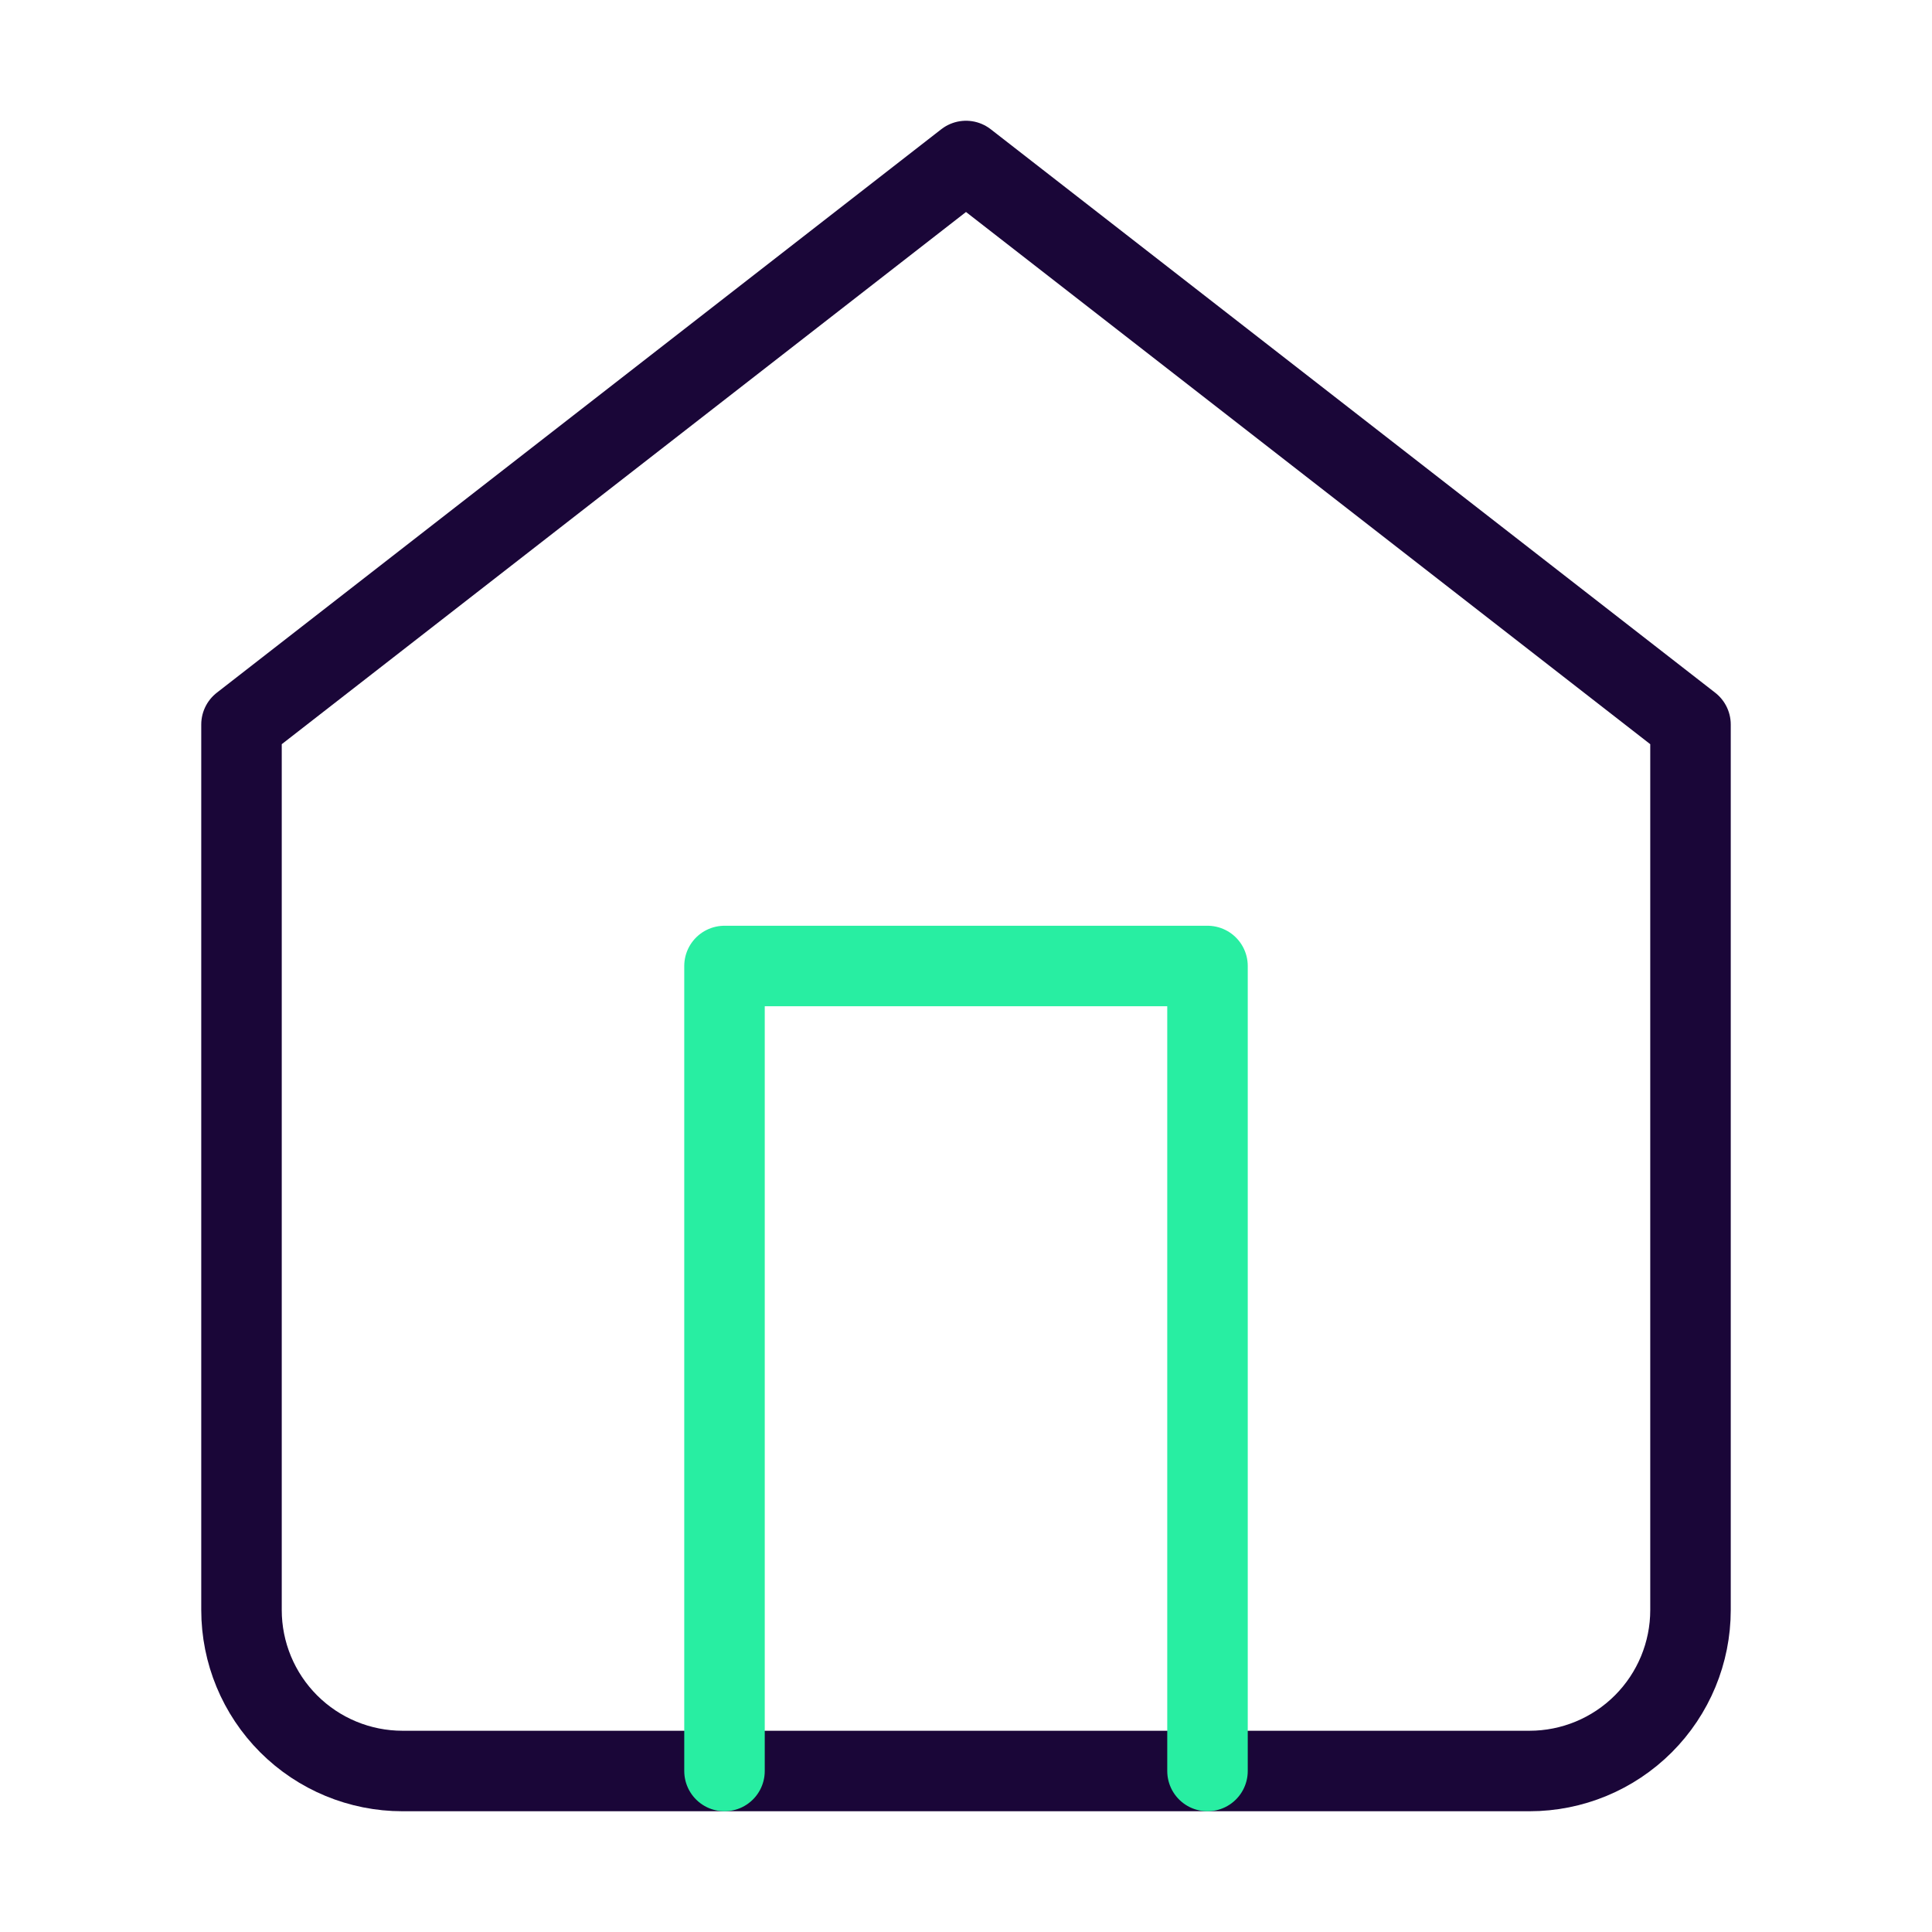
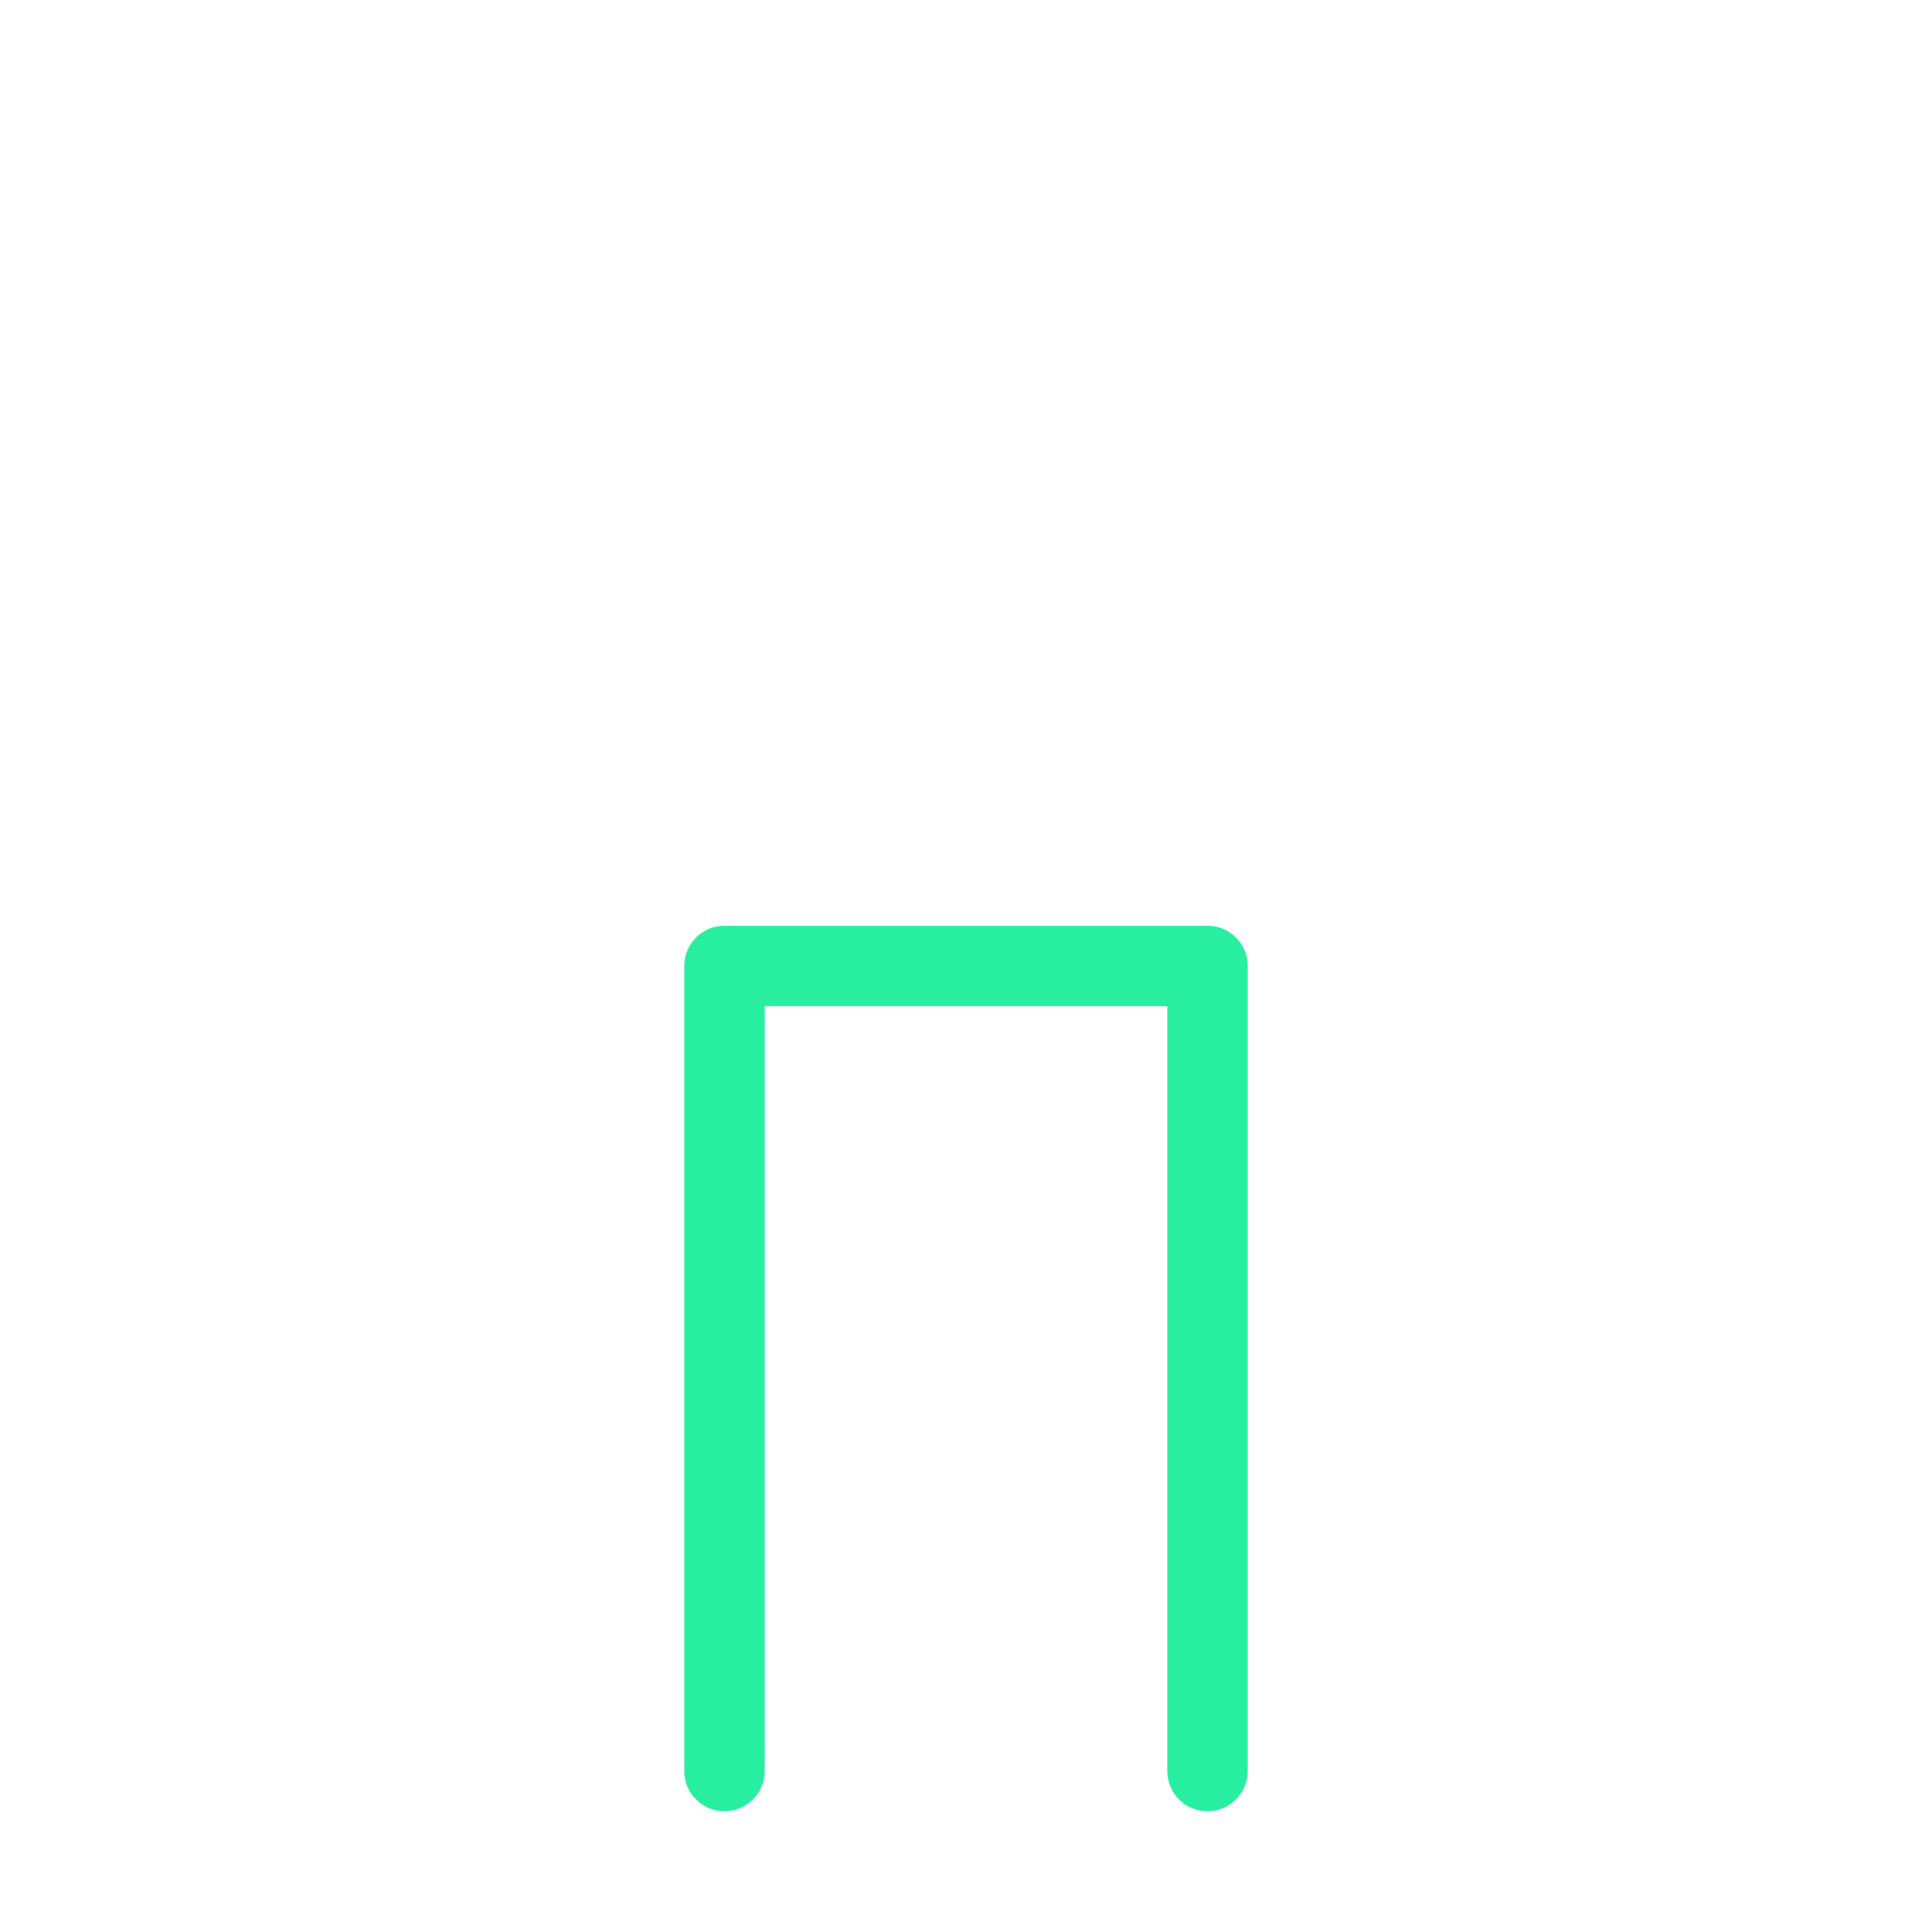
<svg xmlns="http://www.w3.org/2000/svg" width="54" height="54" viewBox="0 0 54 54" fill="none">
-   <path d="M6.75 20.25L27 4.5L47.25 20.25V45C47.25 46.194 46.776 47.338 45.932 48.182C45.088 49.026 43.944 49.5 42.75 49.5H11.25C10.056 49.5 8.912 49.026 8.068 48.182C7.224 47.338 6.75 46.194 6.75 45V20.25Z" stroke="#1A0638" stroke-width="2.25" stroke-linecap="round" stroke-linejoin="round" />
  <path d="M20.25 49.5V27H33.75V49.5" stroke="#28EEA2" stroke-width="2.25" stroke-linecap="round" stroke-linejoin="round" />
</svg>